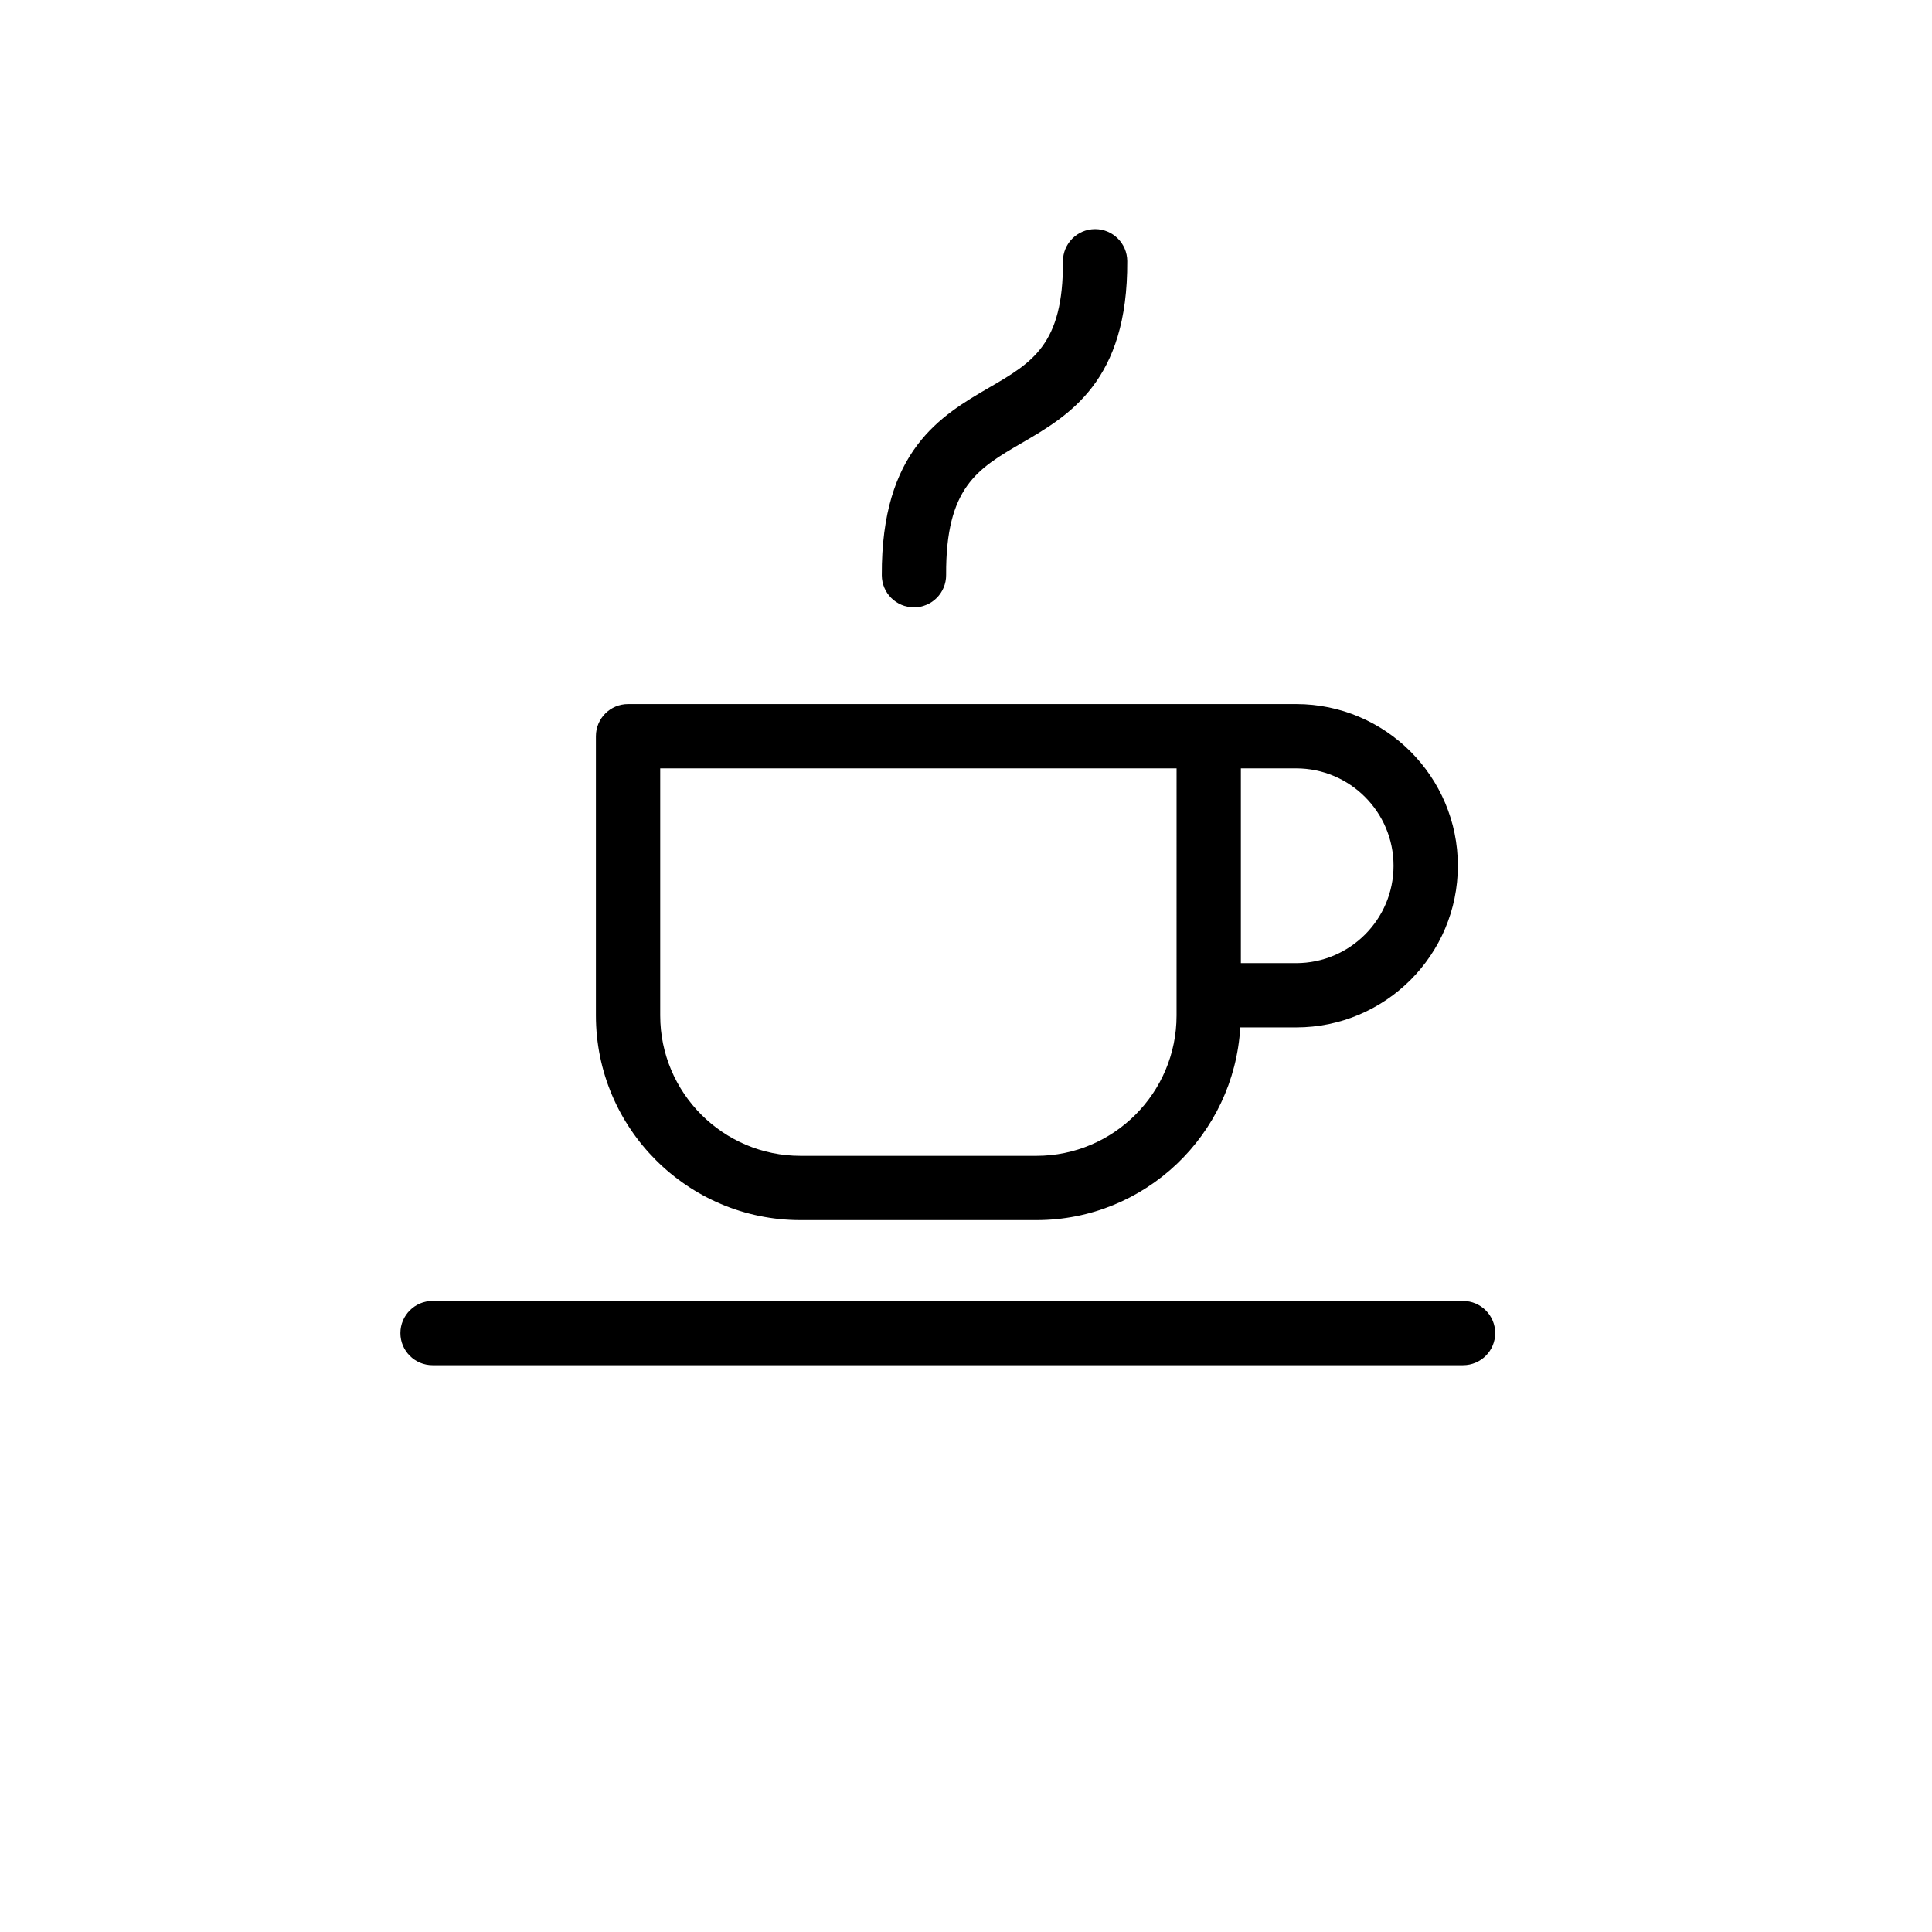
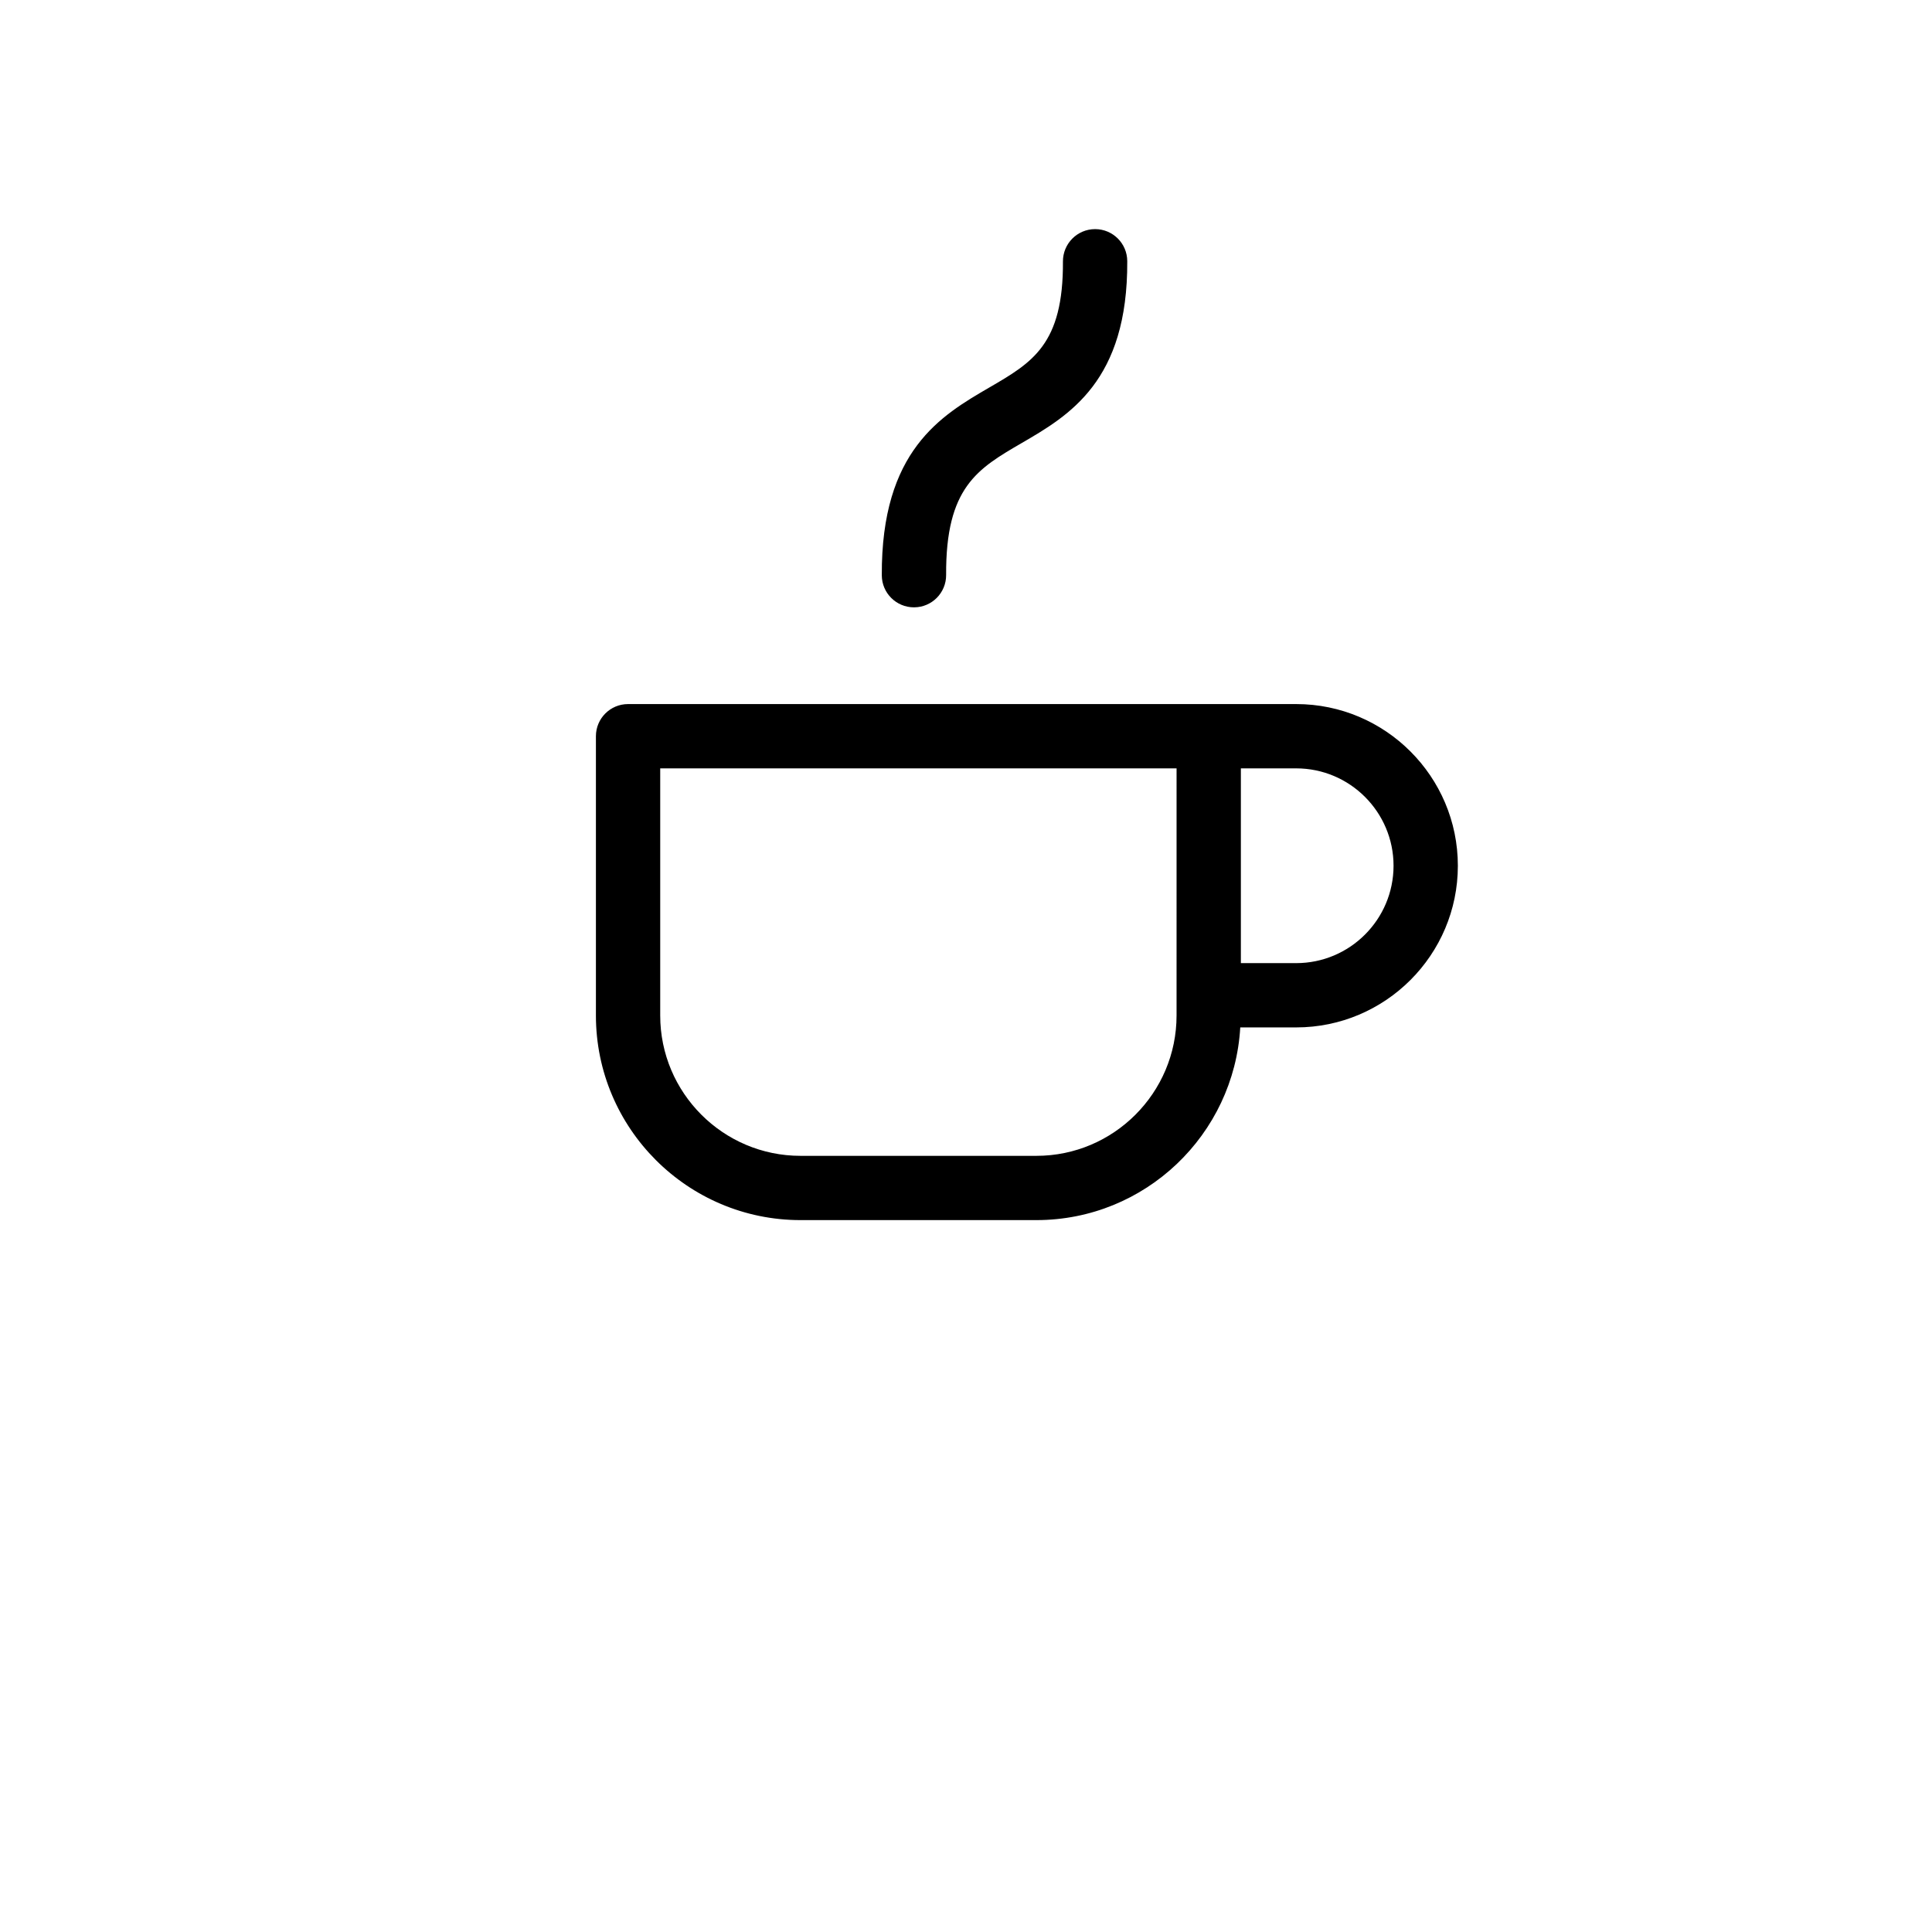
<svg xmlns="http://www.w3.org/2000/svg" fill="#000000" width="800px" height="800px" version="1.1" viewBox="144 144 512 512">
  <g>
    <path d="m356.14 467.34h62.52c28.812 0 52.375-22.637 54.023-51.066h14.82c23.625 0 42.844-19.215 42.844-42.844 0-23.625-19.215-42.844-42.844-42.844h-177.06c-4.707 0-8.52 3.812-8.52 8.52v74.008c0 29.906 24.324 54.227 54.219 54.227zm99.66-54.219c0 20.5-16.66 37.188-37.141 37.188h-62.52c-20.5 0-37.176-16.688-37.176-37.188v-65.496h136.84zm57.504-39.691c0 14.234-11.574 25.809-25.801 25.809h-14.66v-51.613h14.66c14.23 0 25.801 11.578 25.801 25.805z" />
    <path d="m386.21 304.95h0.051c4.707-0.023 8.5-3.863 8.473-8.57-0.133-23.242 8.324-28.164 20.035-34.973 12.539-7.297 28.145-16.375 27.965-48.215-0.02-4.691-3.84-8.473-8.504-8.473h-0.051c-4.719 0.023-8.504 3.863-8.488 8.57 0.121 21.98-8.086 26.766-19.492 33.391-12.785 7.438-28.684 16.691-28.512 49.801 0.027 4.688 3.836 8.469 8.523 8.469z" />
-     <path d="m531.72 488.77h-273.09c-4.707 0-8.52 3.82-8.52 8.52s3.812 8.504 8.52 8.504h273.09c4.719 0 8.52-3.82 8.52-8.504 0-4.699-3.816-8.52-8.52-8.52z" />
  </g>
</svg>